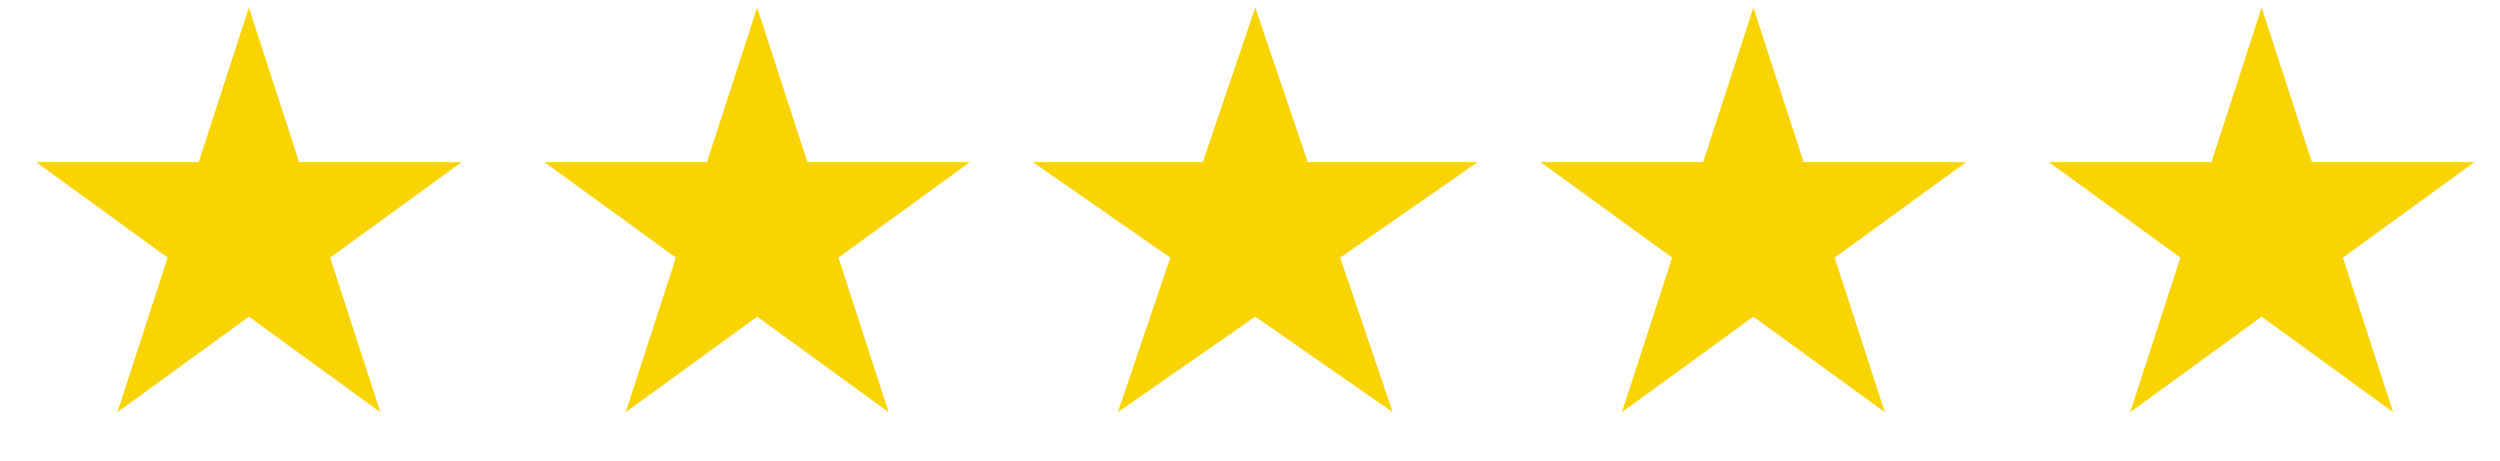
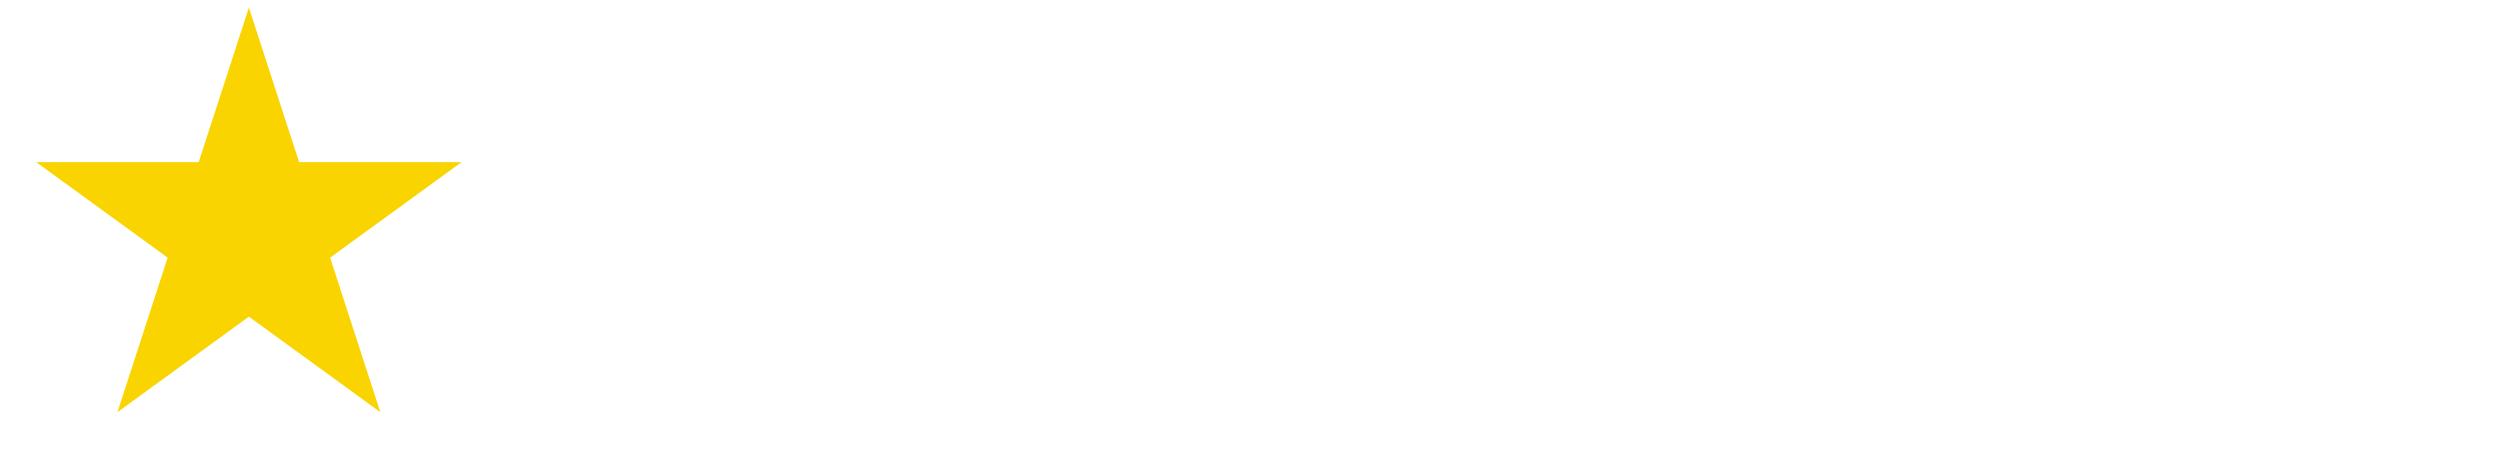
<svg xmlns="http://www.w3.org/2000/svg" width="76" height="14" viewBox="0 0 76 14" fill="none">
  <path d="M7.566 0.231L9.093 4.929H14.032L10.036 7.832L11.562 12.53L7.566 9.626L3.57 12.53L5.097 7.832L1.1 4.929H6.04L7.566 0.231Z" fill="#FAD400" />
-   <path d="M23.018 0.231L24.544 4.929H29.484L25.488 7.832L27.014 12.53L23.018 9.626L19.022 12.53L20.548 7.832L16.552 4.929H21.491L23.018 0.231Z" fill="#FAD400" />
-   <path d="M38.16 0.231L39.756 4.929H44.92L40.742 7.832L42.338 12.53L38.16 9.626L33.983 12.53L35.578 7.832L31.401 4.929H36.565L38.16 0.231Z" fill="#FAD400" />
-   <path d="M53.303 0.231L54.829 4.929H59.769L55.773 7.832L57.299 12.53L53.303 9.626L49.307 12.53L50.833 7.832L46.837 4.929H51.776L53.303 0.231Z" fill="#FAD400" />
-   <path d="M68.754 0.231L70.281 4.929H75.22L71.224 7.832L72.751 12.53L68.754 9.626L64.758 12.53L66.285 7.832L62.288 4.929H67.228L68.754 0.231Z" fill="#FAD400" />
</svg>